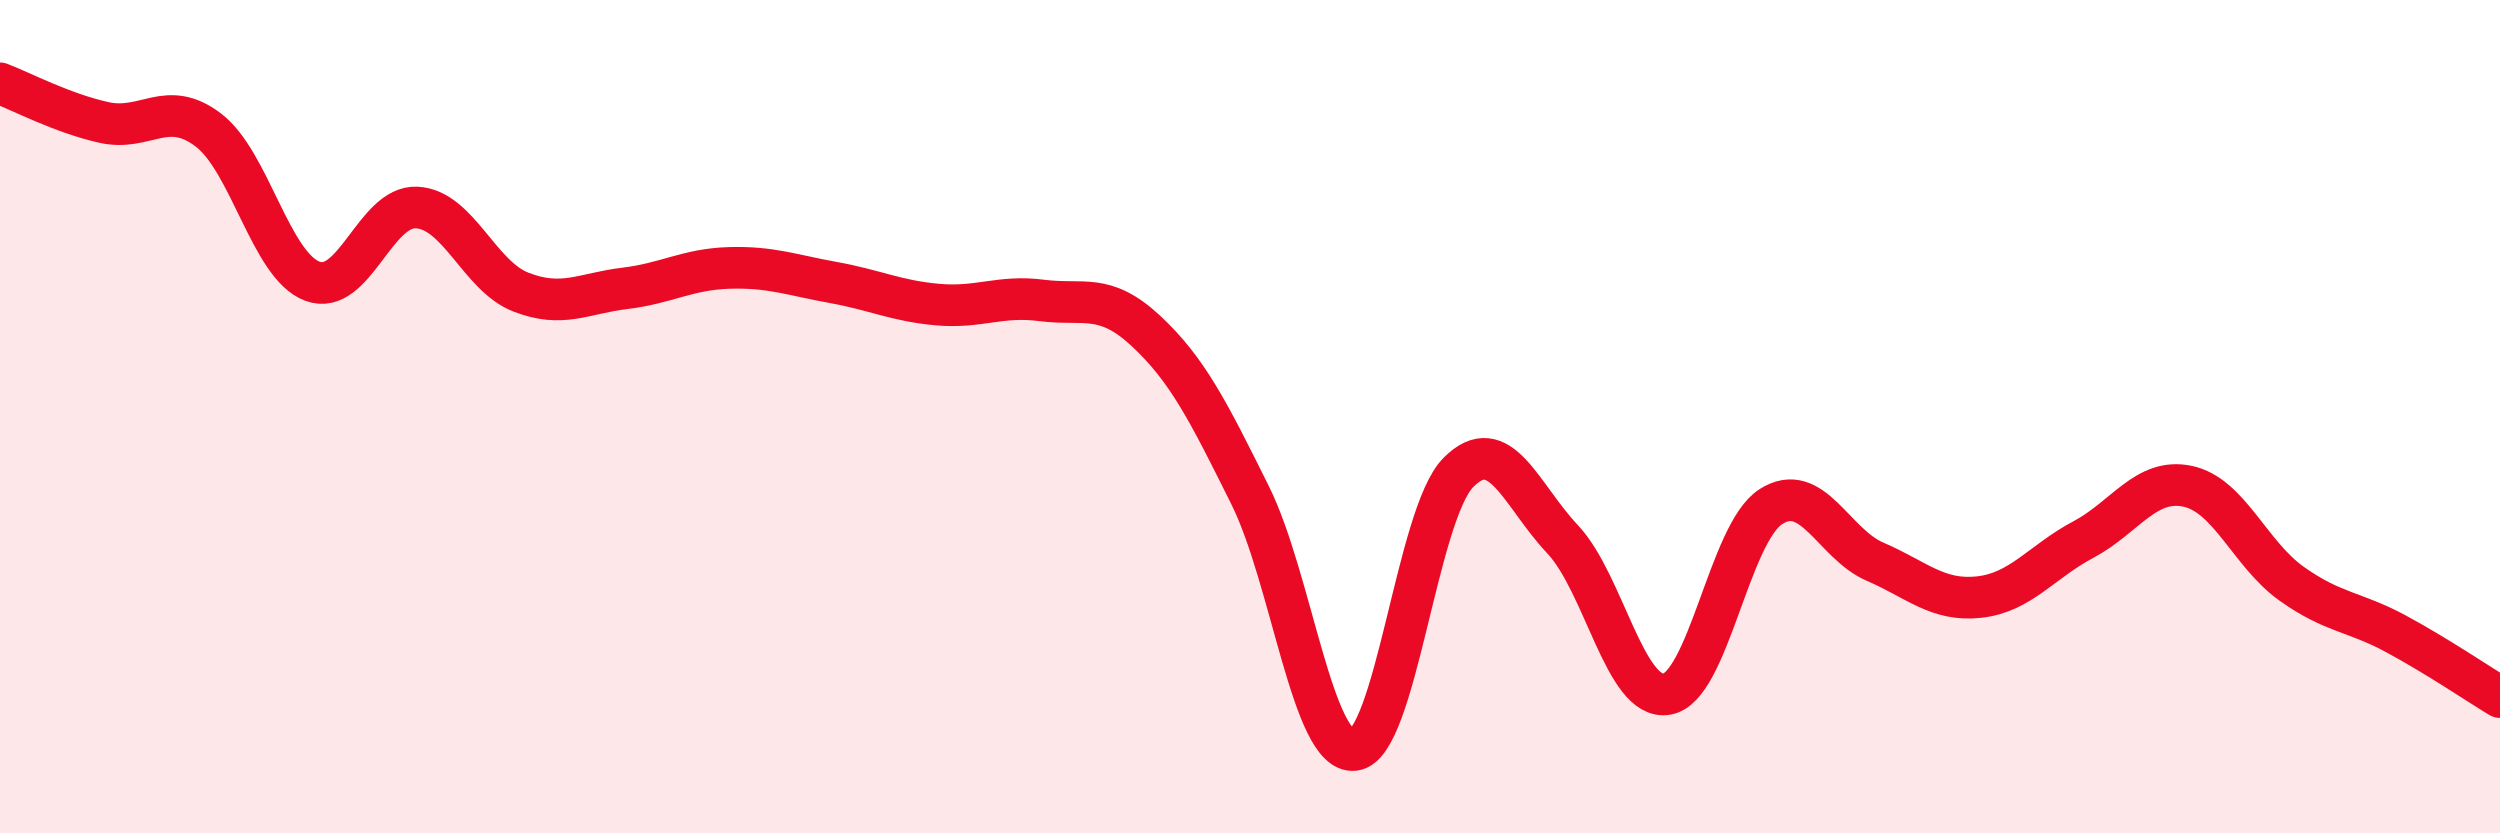
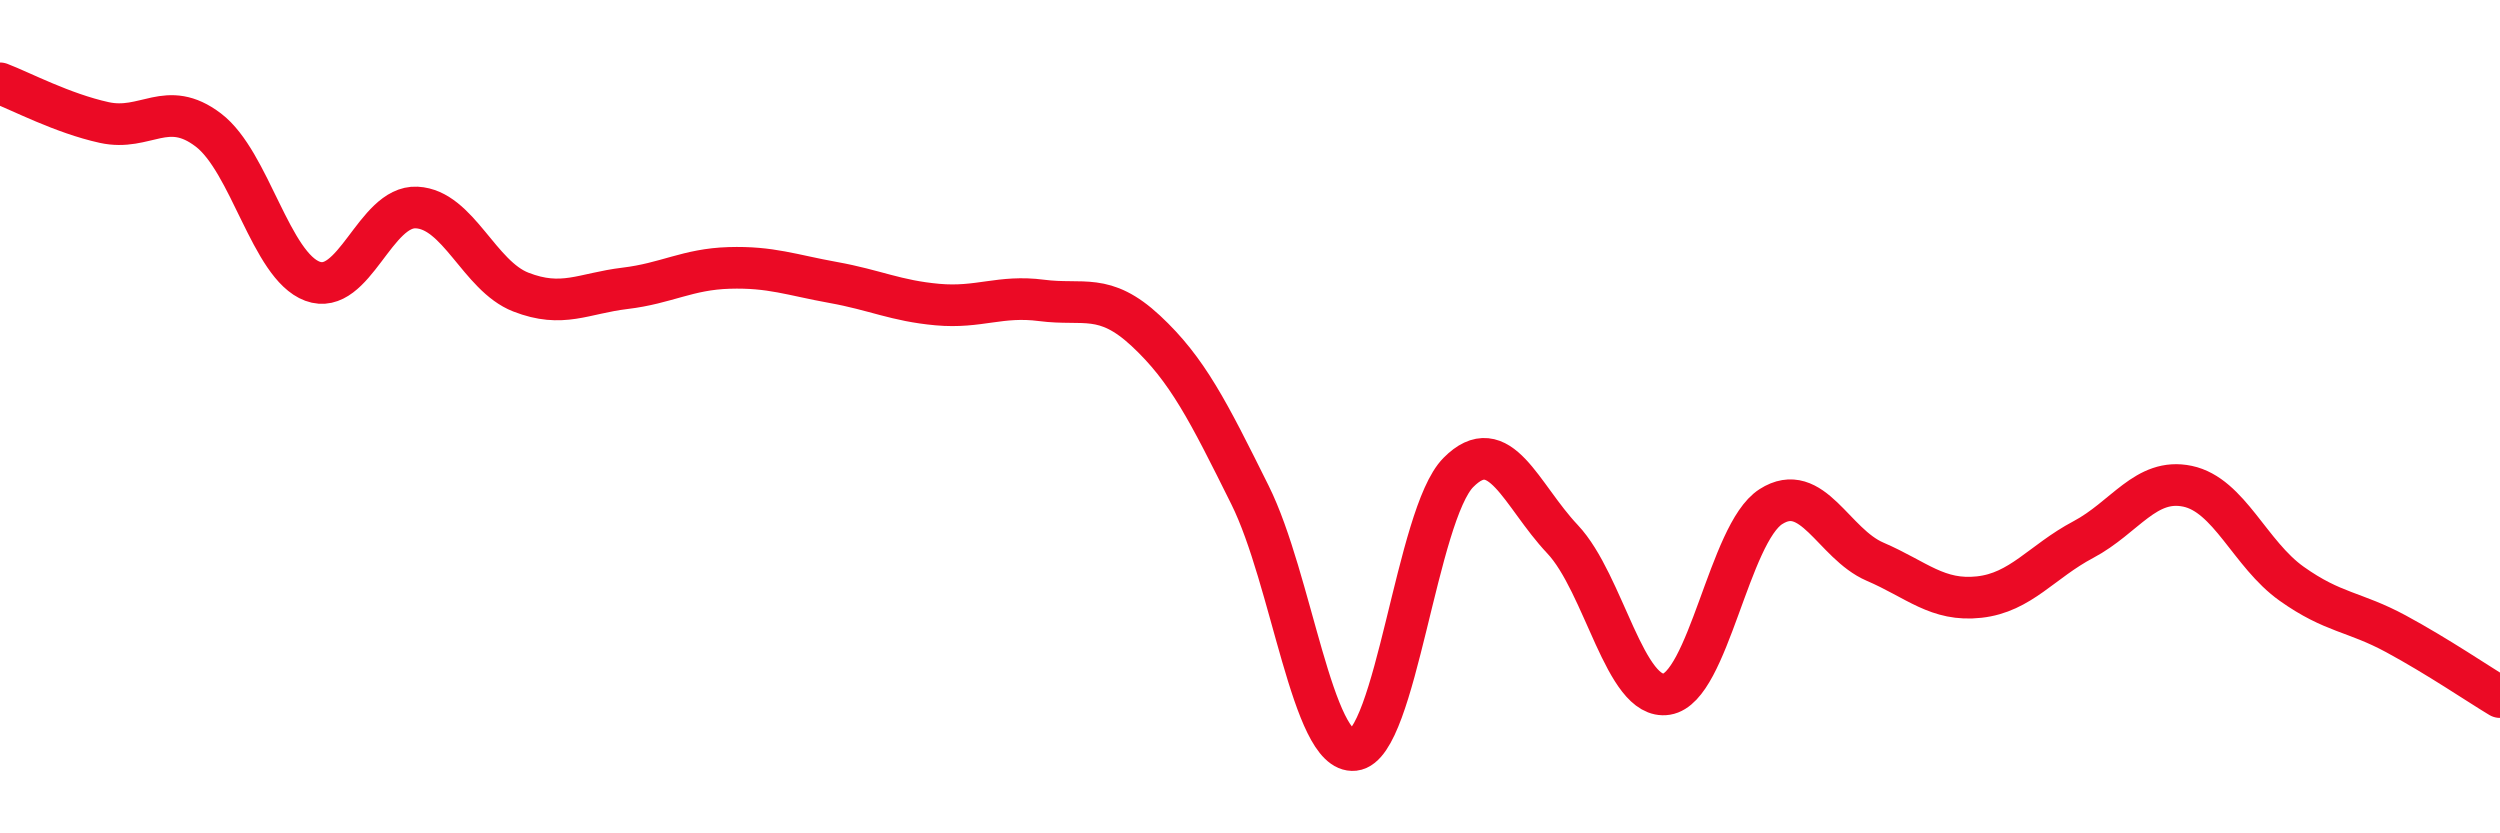
<svg xmlns="http://www.w3.org/2000/svg" width="60" height="20" viewBox="0 0 60 20">
-   <path d="M 0,2 C 0.5,2.19 1.5,2.72 2.5,2.94 C 3.5,3.16 4,2.36 5,3.12 C 6,3.88 6.5,6.38 7.5,6.75 C 8.5,7.12 9,4.93 10,4.98 C 11,5.03 11.5,6.62 12.5,7.01 C 13.5,7.4 14,7.04 15,6.92 C 16,6.8 16.5,6.46 17.5,6.43 C 18.5,6.4 19,6.6 20,6.78 C 21,6.96 21.5,7.22 22.5,7.31 C 23.5,7.4 24,7.08 25,7.21 C 26,7.34 26.5,7.01 27.5,7.94 C 28.5,8.87 29,9.87 30,11.88 C 31,13.89 31.5,18.11 32.5,18 C 33.5,17.89 34,12.35 35,11.34 C 36,10.33 36.5,11.88 37.5,12.94 C 38.5,14 39,16.82 40,16.66 C 41,16.5 41.5,12.8 42.5,12.16 C 43.5,11.52 44,13.05 45,13.48 C 46,13.91 46.5,14.44 47.5,14.33 C 48.5,14.22 49,13.48 50,12.95 C 51,12.42 51.5,11.46 52.5,11.67 C 53.5,11.88 54,13.3 55,14.01 C 56,14.72 56.5,14.67 57.5,15.21 C 58.5,15.75 59.5,16.43 60,16.73L60 20L0 20Z" fill="#EB0A25" opacity="0.1" stroke-linecap="round" stroke-linejoin="round" />
  <path d="M 0,2 C 0.5,2.19 1.5,2.72 2.5,2.94 C 3.5,3.16 4,2.36 5,3.12 C 6,3.88 6.5,6.38 7.5,6.75 C 8.5,7.12 9,4.93 10,4.98 C 11,5.03 11.5,6.62 12.5,7.01 C 13.5,7.4 14,7.04 15,6.92 C 16,6.8 16.5,6.46 17.5,6.43 C 18.5,6.4 19,6.6 20,6.78 C 21,6.96 21.5,7.22 22.5,7.31 C 23.5,7.4 24,7.08 25,7.21 C 26,7.34 26.5,7.01 27.5,7.94 C 28.5,8.87 29,9.87 30,11.88 C 31,13.89 31.5,18.11 32.5,18 C 33.5,17.89 34,12.35 35,11.34 C 36,10.33 36.5,11.88 37.5,12.94 C 38.5,14 39,16.82 40,16.66 C 41,16.5 41.5,12.8 42.5,12.16 C 43.5,11.52 44,13.05 45,13.48 C 46,13.91 46.5,14.44 47.5,14.33 C 48.5,14.22 49,13.48 50,12.95 C 51,12.42 51.5,11.46 52.5,11.67 C 53.5,11.88 54,13.3 55,14.01 C 56,14.72 56.5,14.67 57.5,15.21 C 58.5,15.75 59.5,16.43 60,16.73" stroke="#EB0A25" stroke-width="1" fill="none" stroke-linecap="round" stroke-linejoin="round" />
</svg>